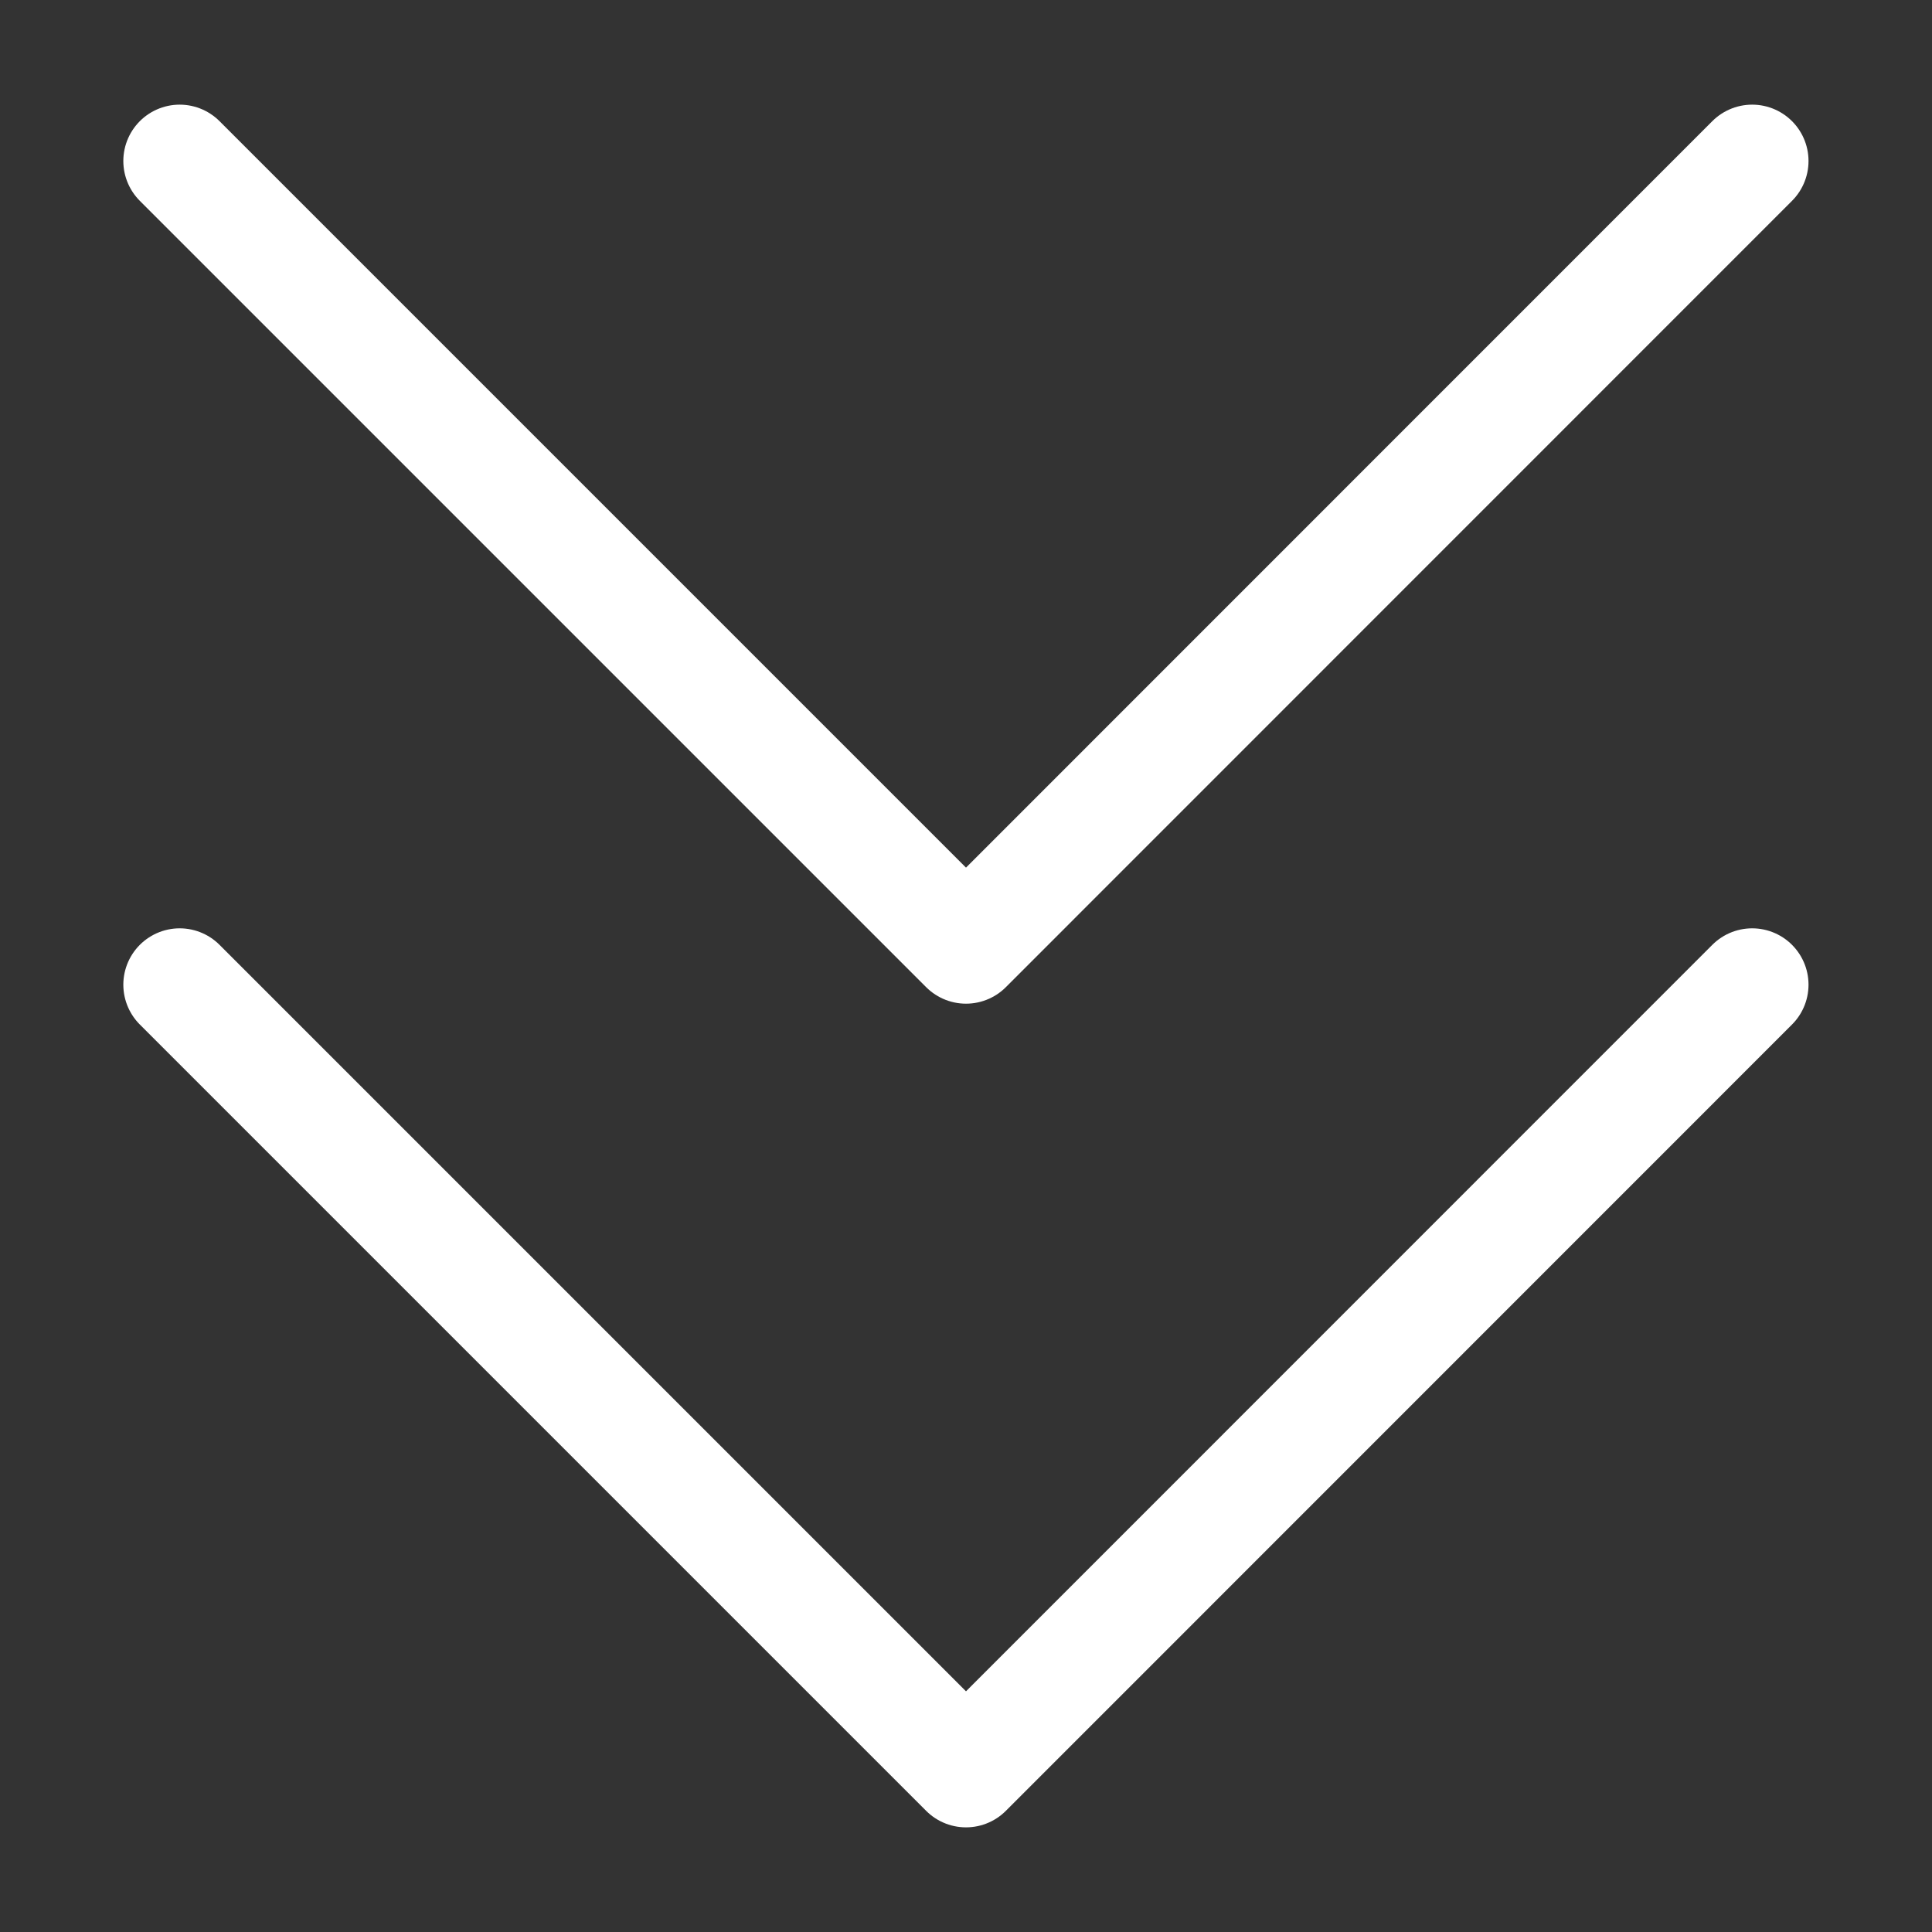
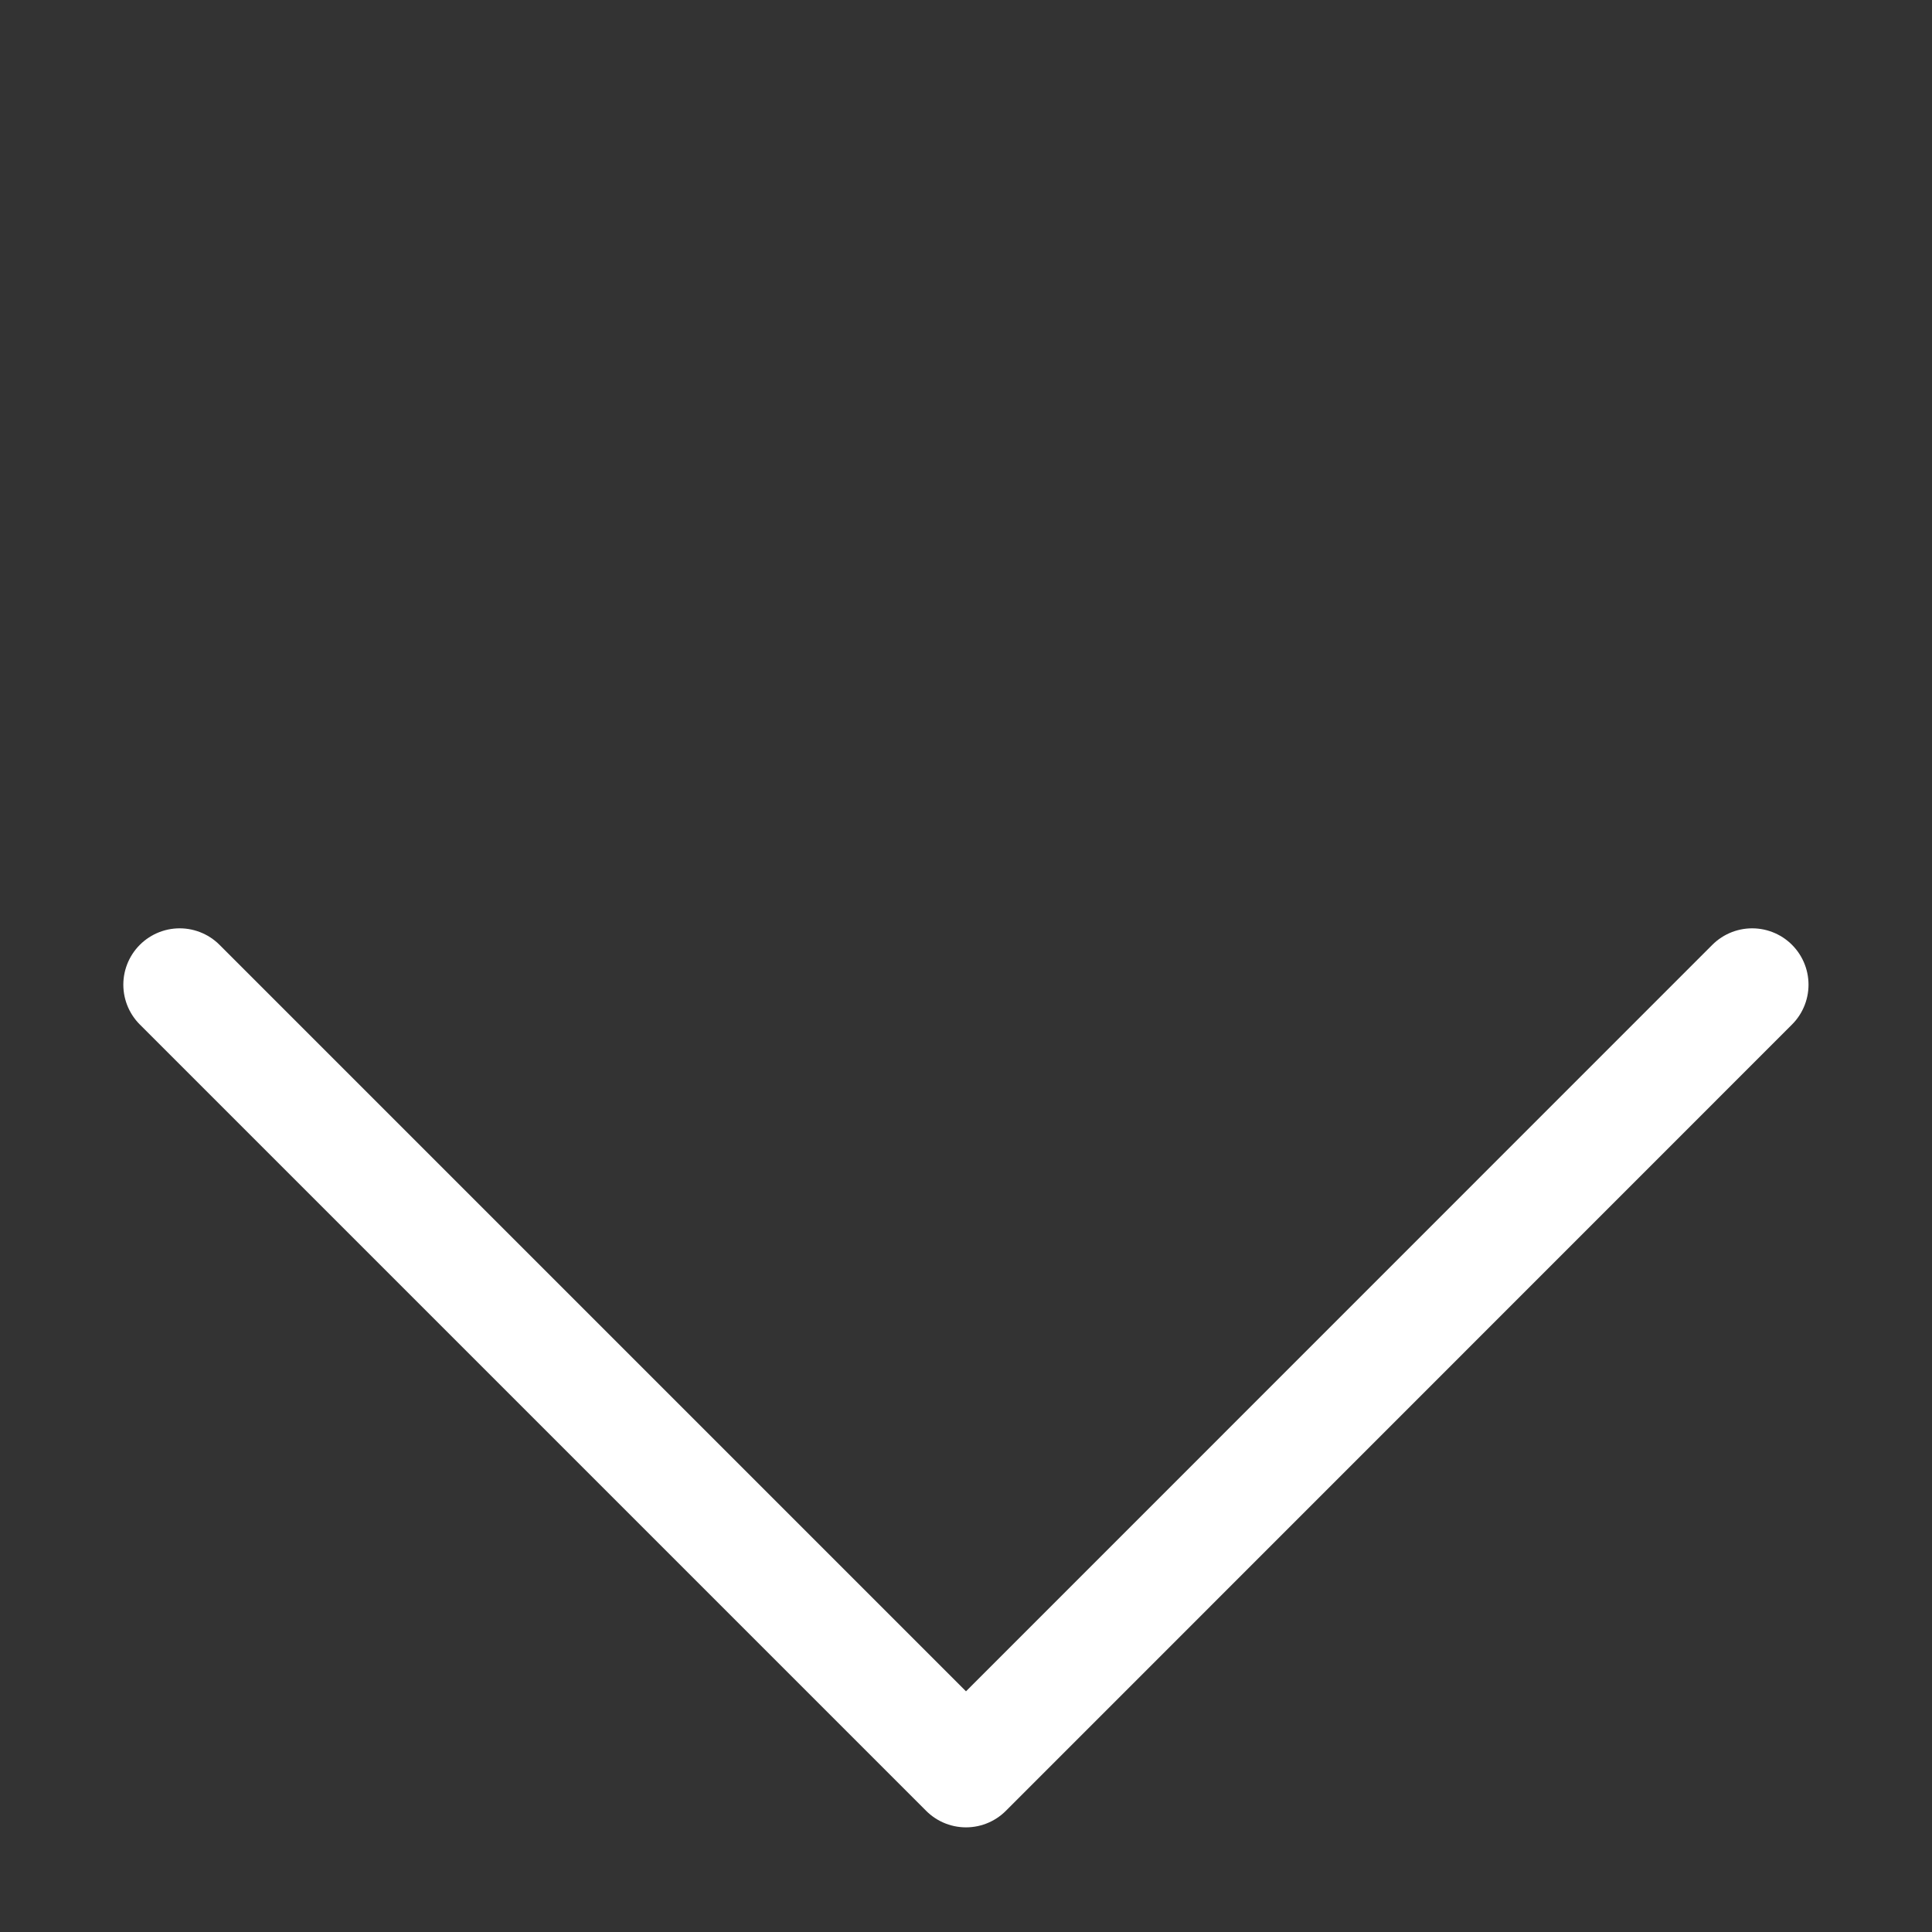
<svg xmlns="http://www.w3.org/2000/svg" width="12" height="12" viewBox="0 0 12 12" fill="none">
  <rect x="0" y="0" width="12" height="12" fill="#333333" stroke="none" />
-   <path d="M1.116 1L6 5.884L10.883 1" stroke="#fff" stroke-width="0.7" stroke-linecap="round" stroke-linejoin="round" />
  <path d="M1.116 6.116L6 11L10.883 6.116" stroke="#fff" stroke-width="0.7" stroke-linecap="round" stroke-linejoin="round" />
</svg>